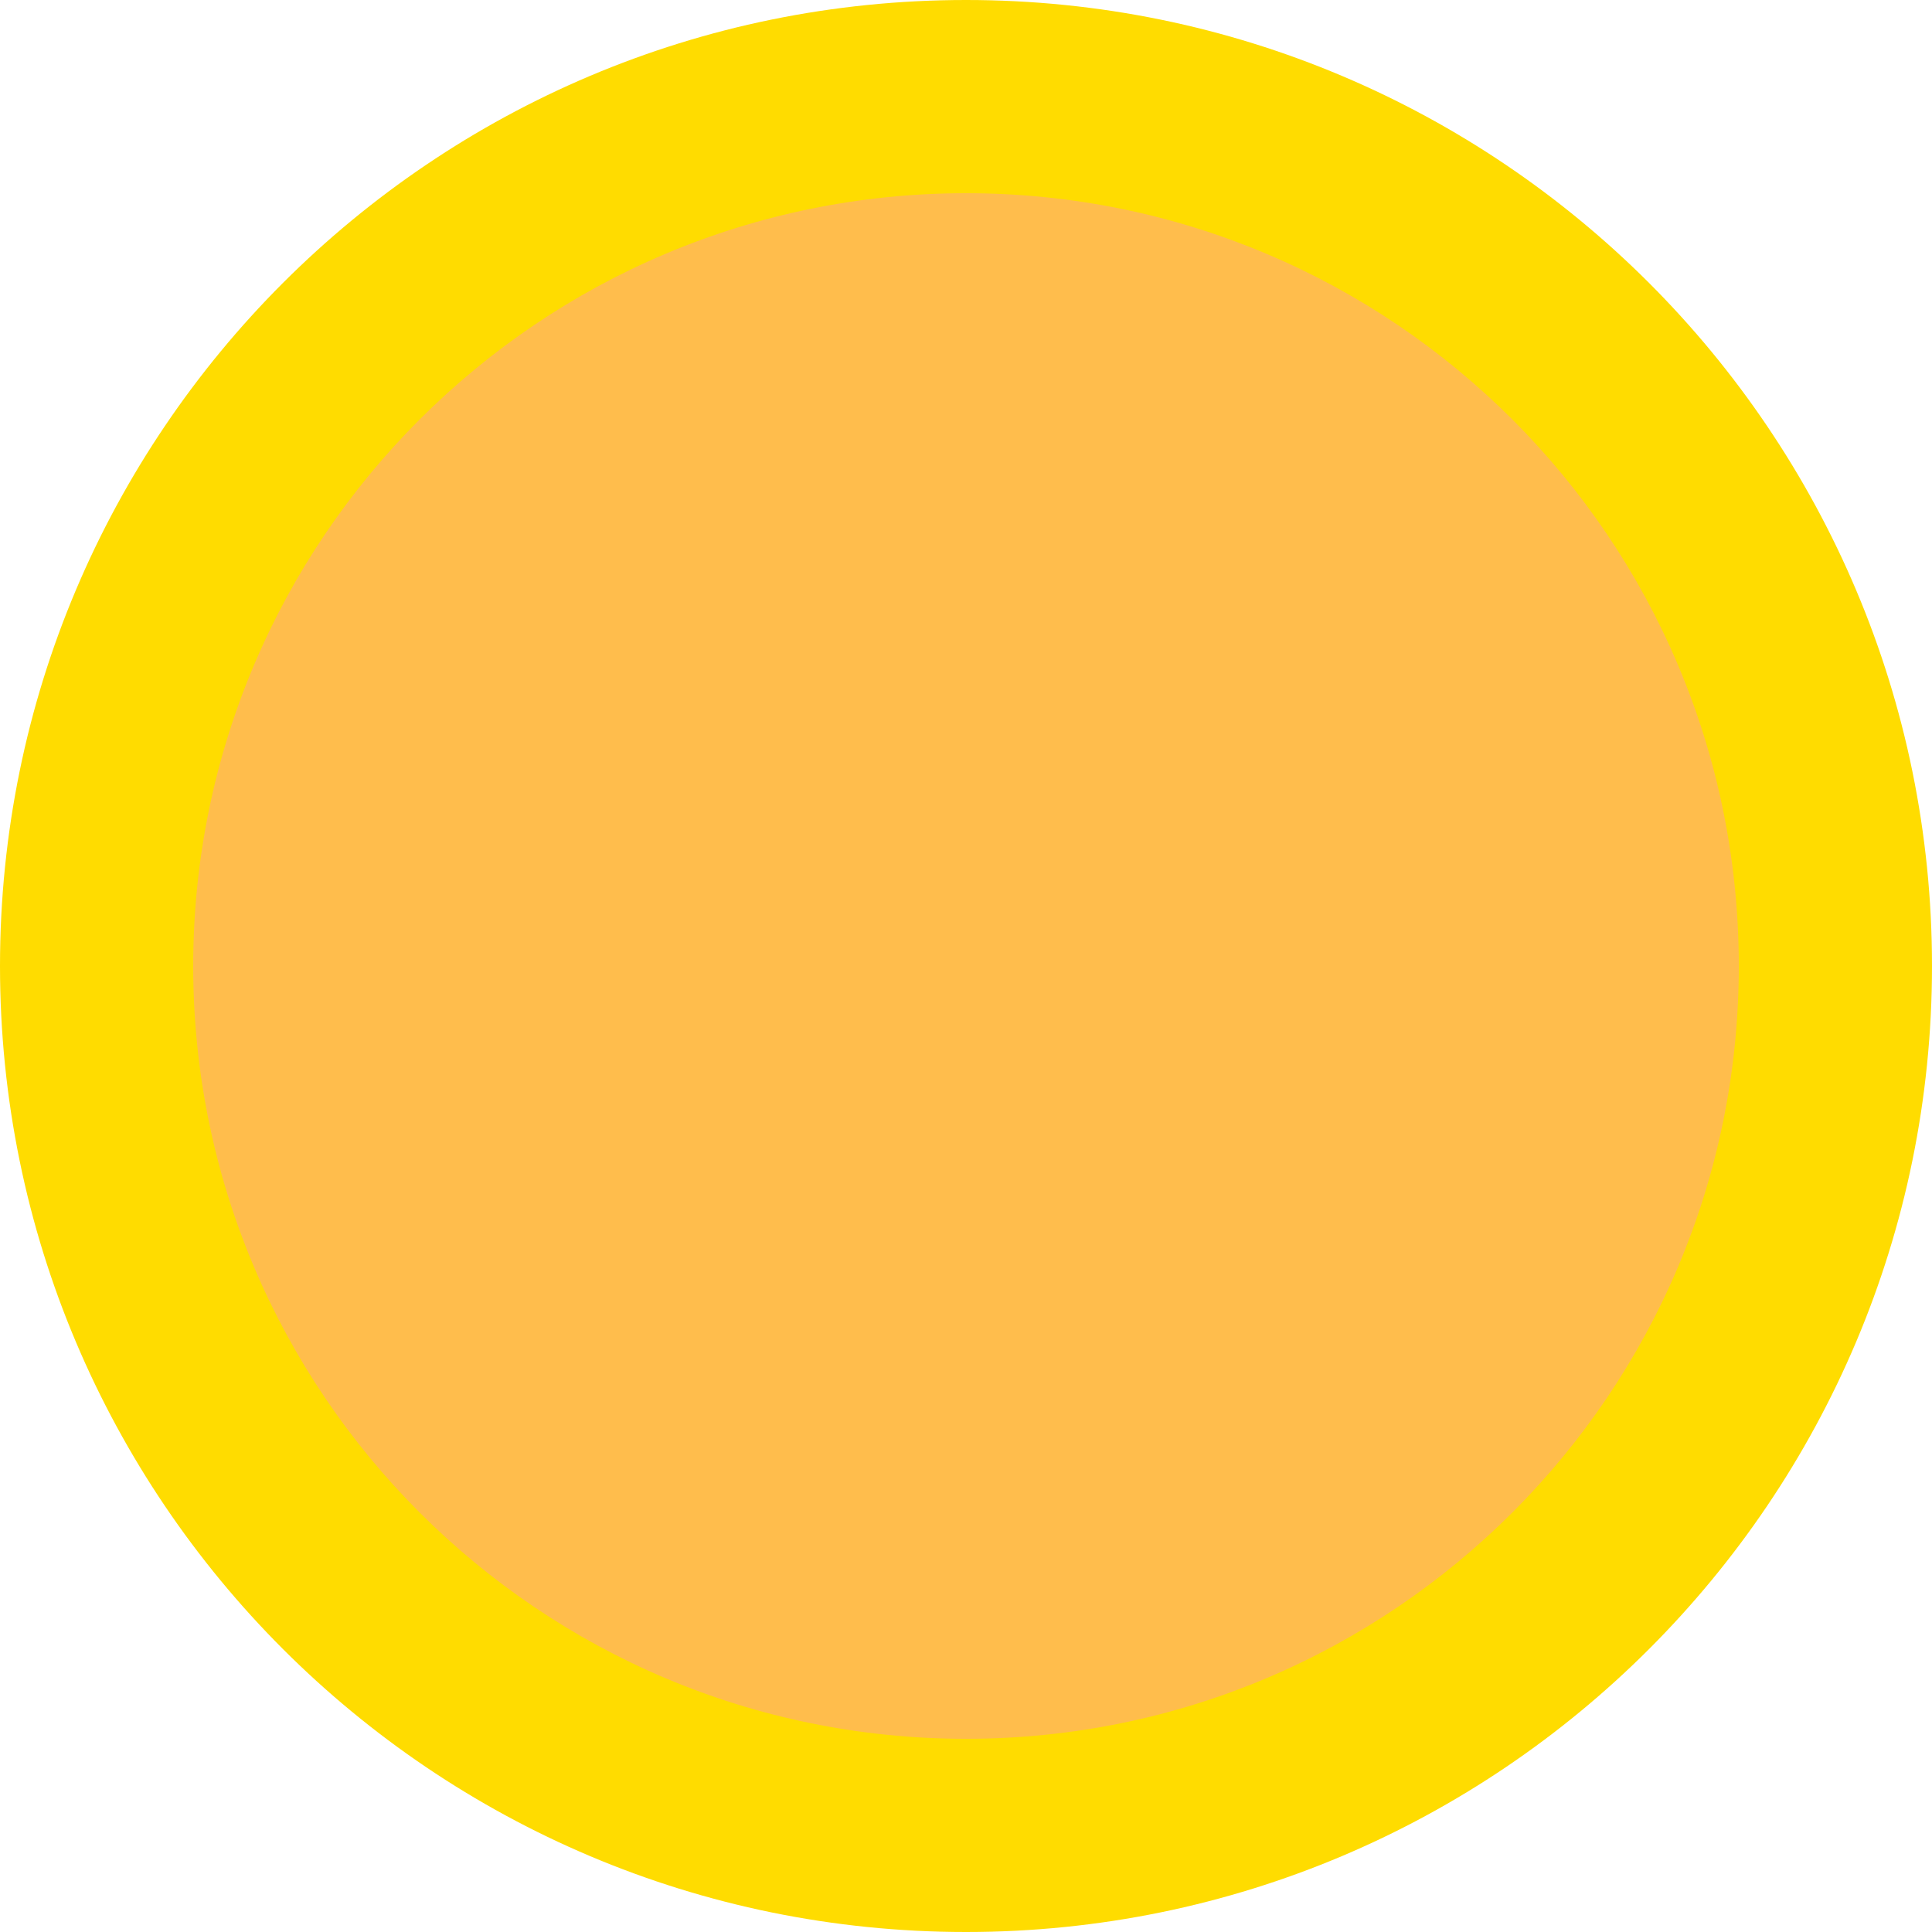
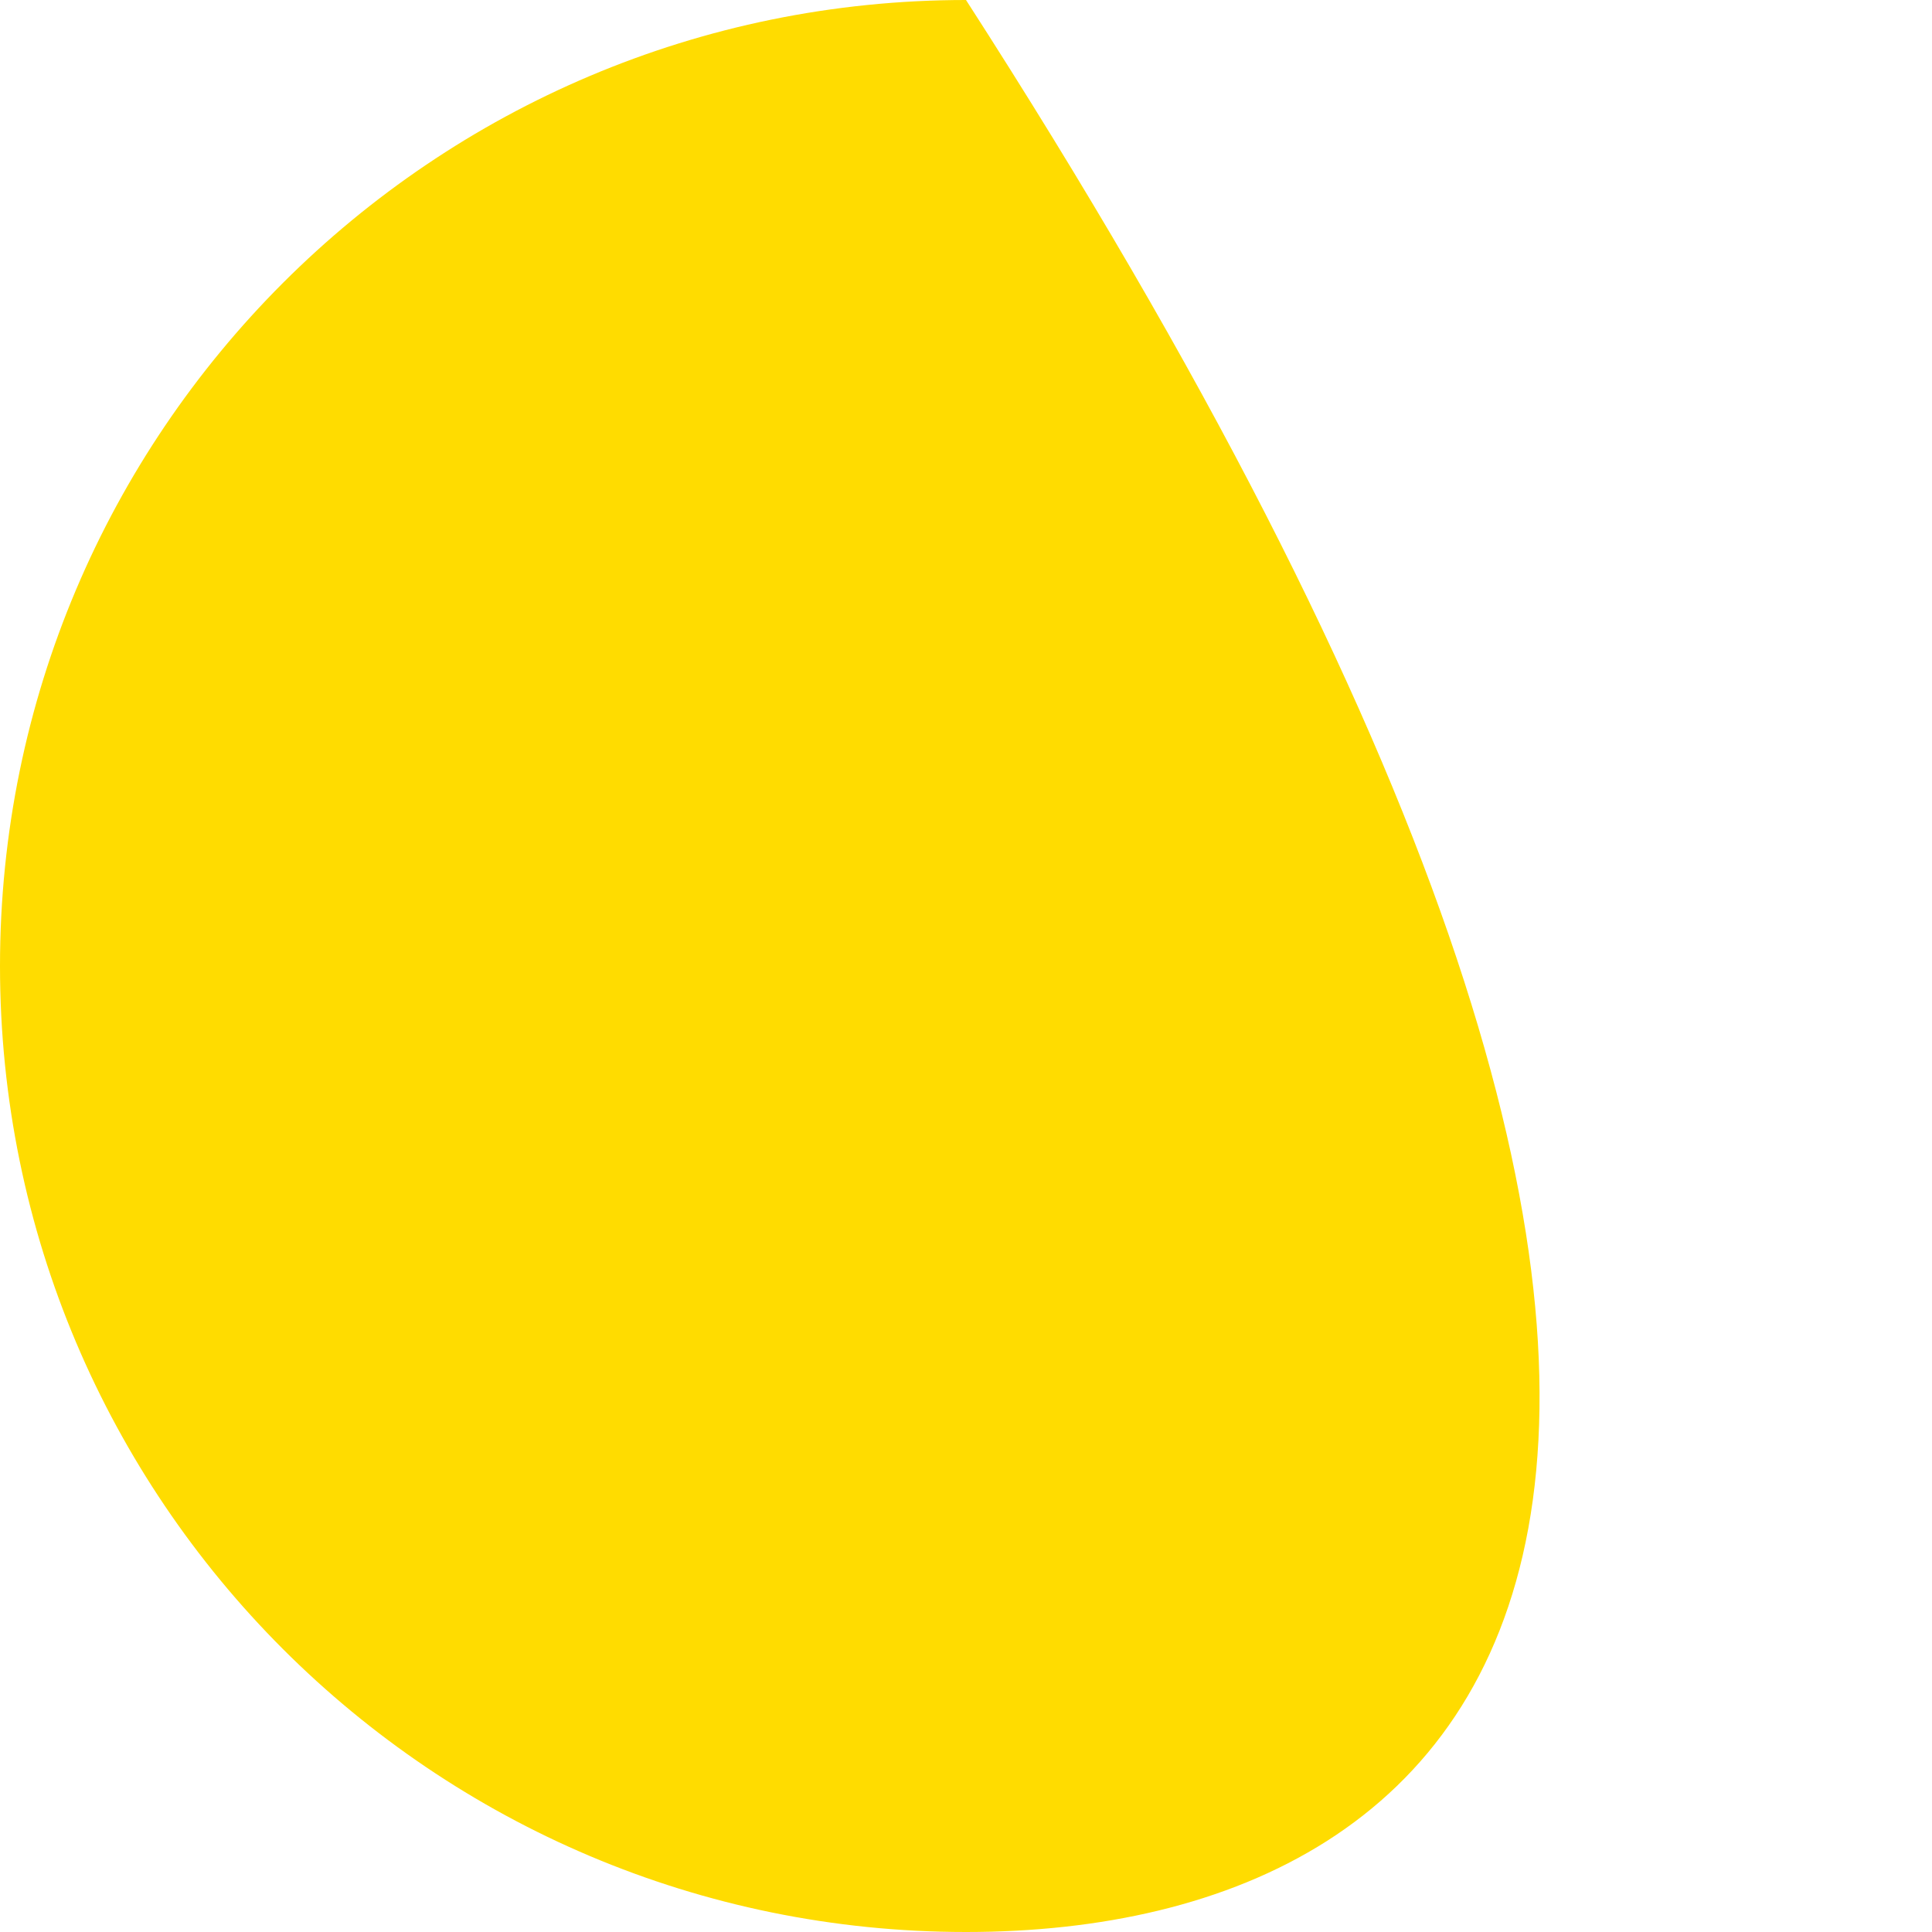
<svg xmlns="http://www.w3.org/2000/svg" width="30px" height="30px" viewBox="0 0 30 30" version="1.1">
  <title>gold-one</title>
  <g id="Anasayfa---Light" stroke="none" stroke-width="1" fill="none" fill-rule="evenodd">
    <g id="Anasayfa---1024---Light" transform="translate(-62, -4887)" fill-rule="nonzero">
      <g id="Group-9-Copy-4" transform="translate(22, 3804)">
        <g id="Group-9-Copy-3" transform="translate(20, 822)">
          <g id="Group-3-Copy-26" transform="translate(0, 250)">
            <g id="gold-one" transform="translate(20, 11)">
-               <path d="M15,0 C23.284,0 30,6.716 30,15 C30,23.284 23.284,30 15,30 C6.716,30 0,23.284 0,15 C0,6.716 6.716,0 15,0 Z" id="Path" fill="#FFDC00" />
-               <path d="M15,3 C8.373,3 3,8.373 3,15 C3,21.627 8.373,27 15,27 C21.627,27 27,21.627 27,15 C27,8.373 21.627,3 15,3 Z" id="Path" fill="#FFBD4C" />
+               <path d="M15,0 C30,23.284 23.284,30 15,30 C6.716,30 0,23.284 0,15 C0,6.716 6.716,0 15,0 Z" id="Path" fill="#FFDC00" />
            </g>
          </g>
        </g>
      </g>
    </g>
  </g>
</svg>